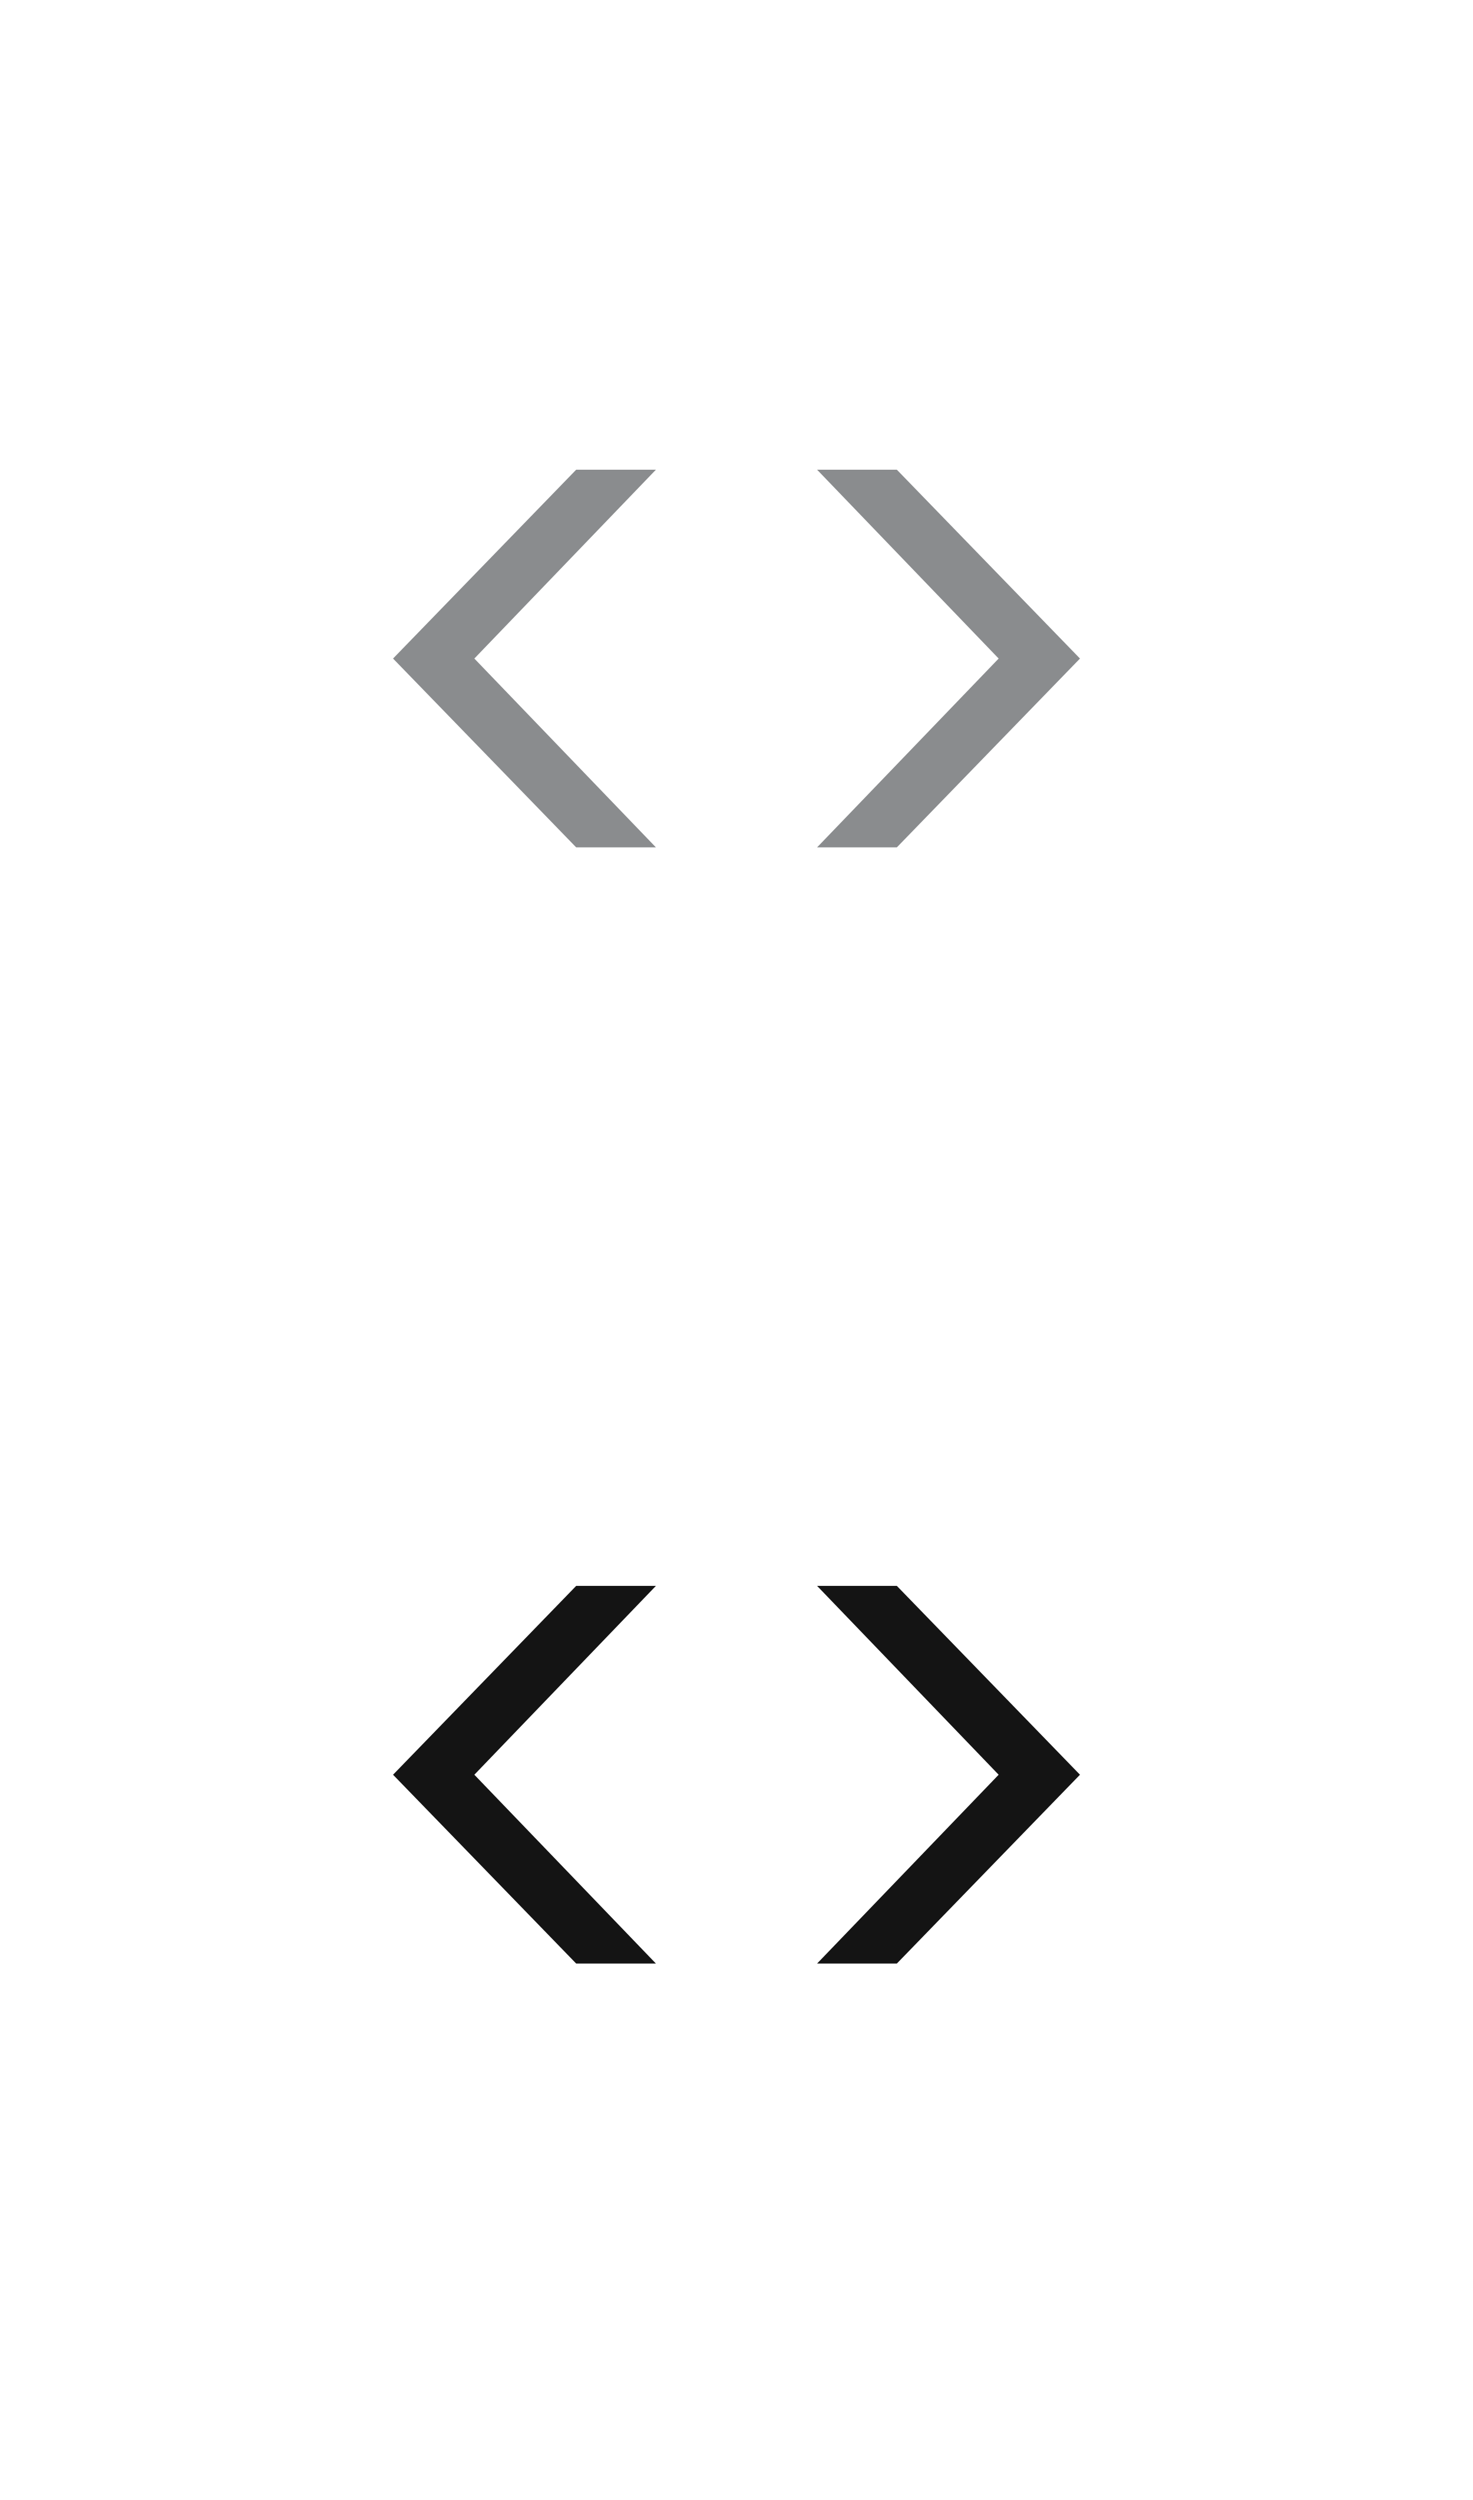
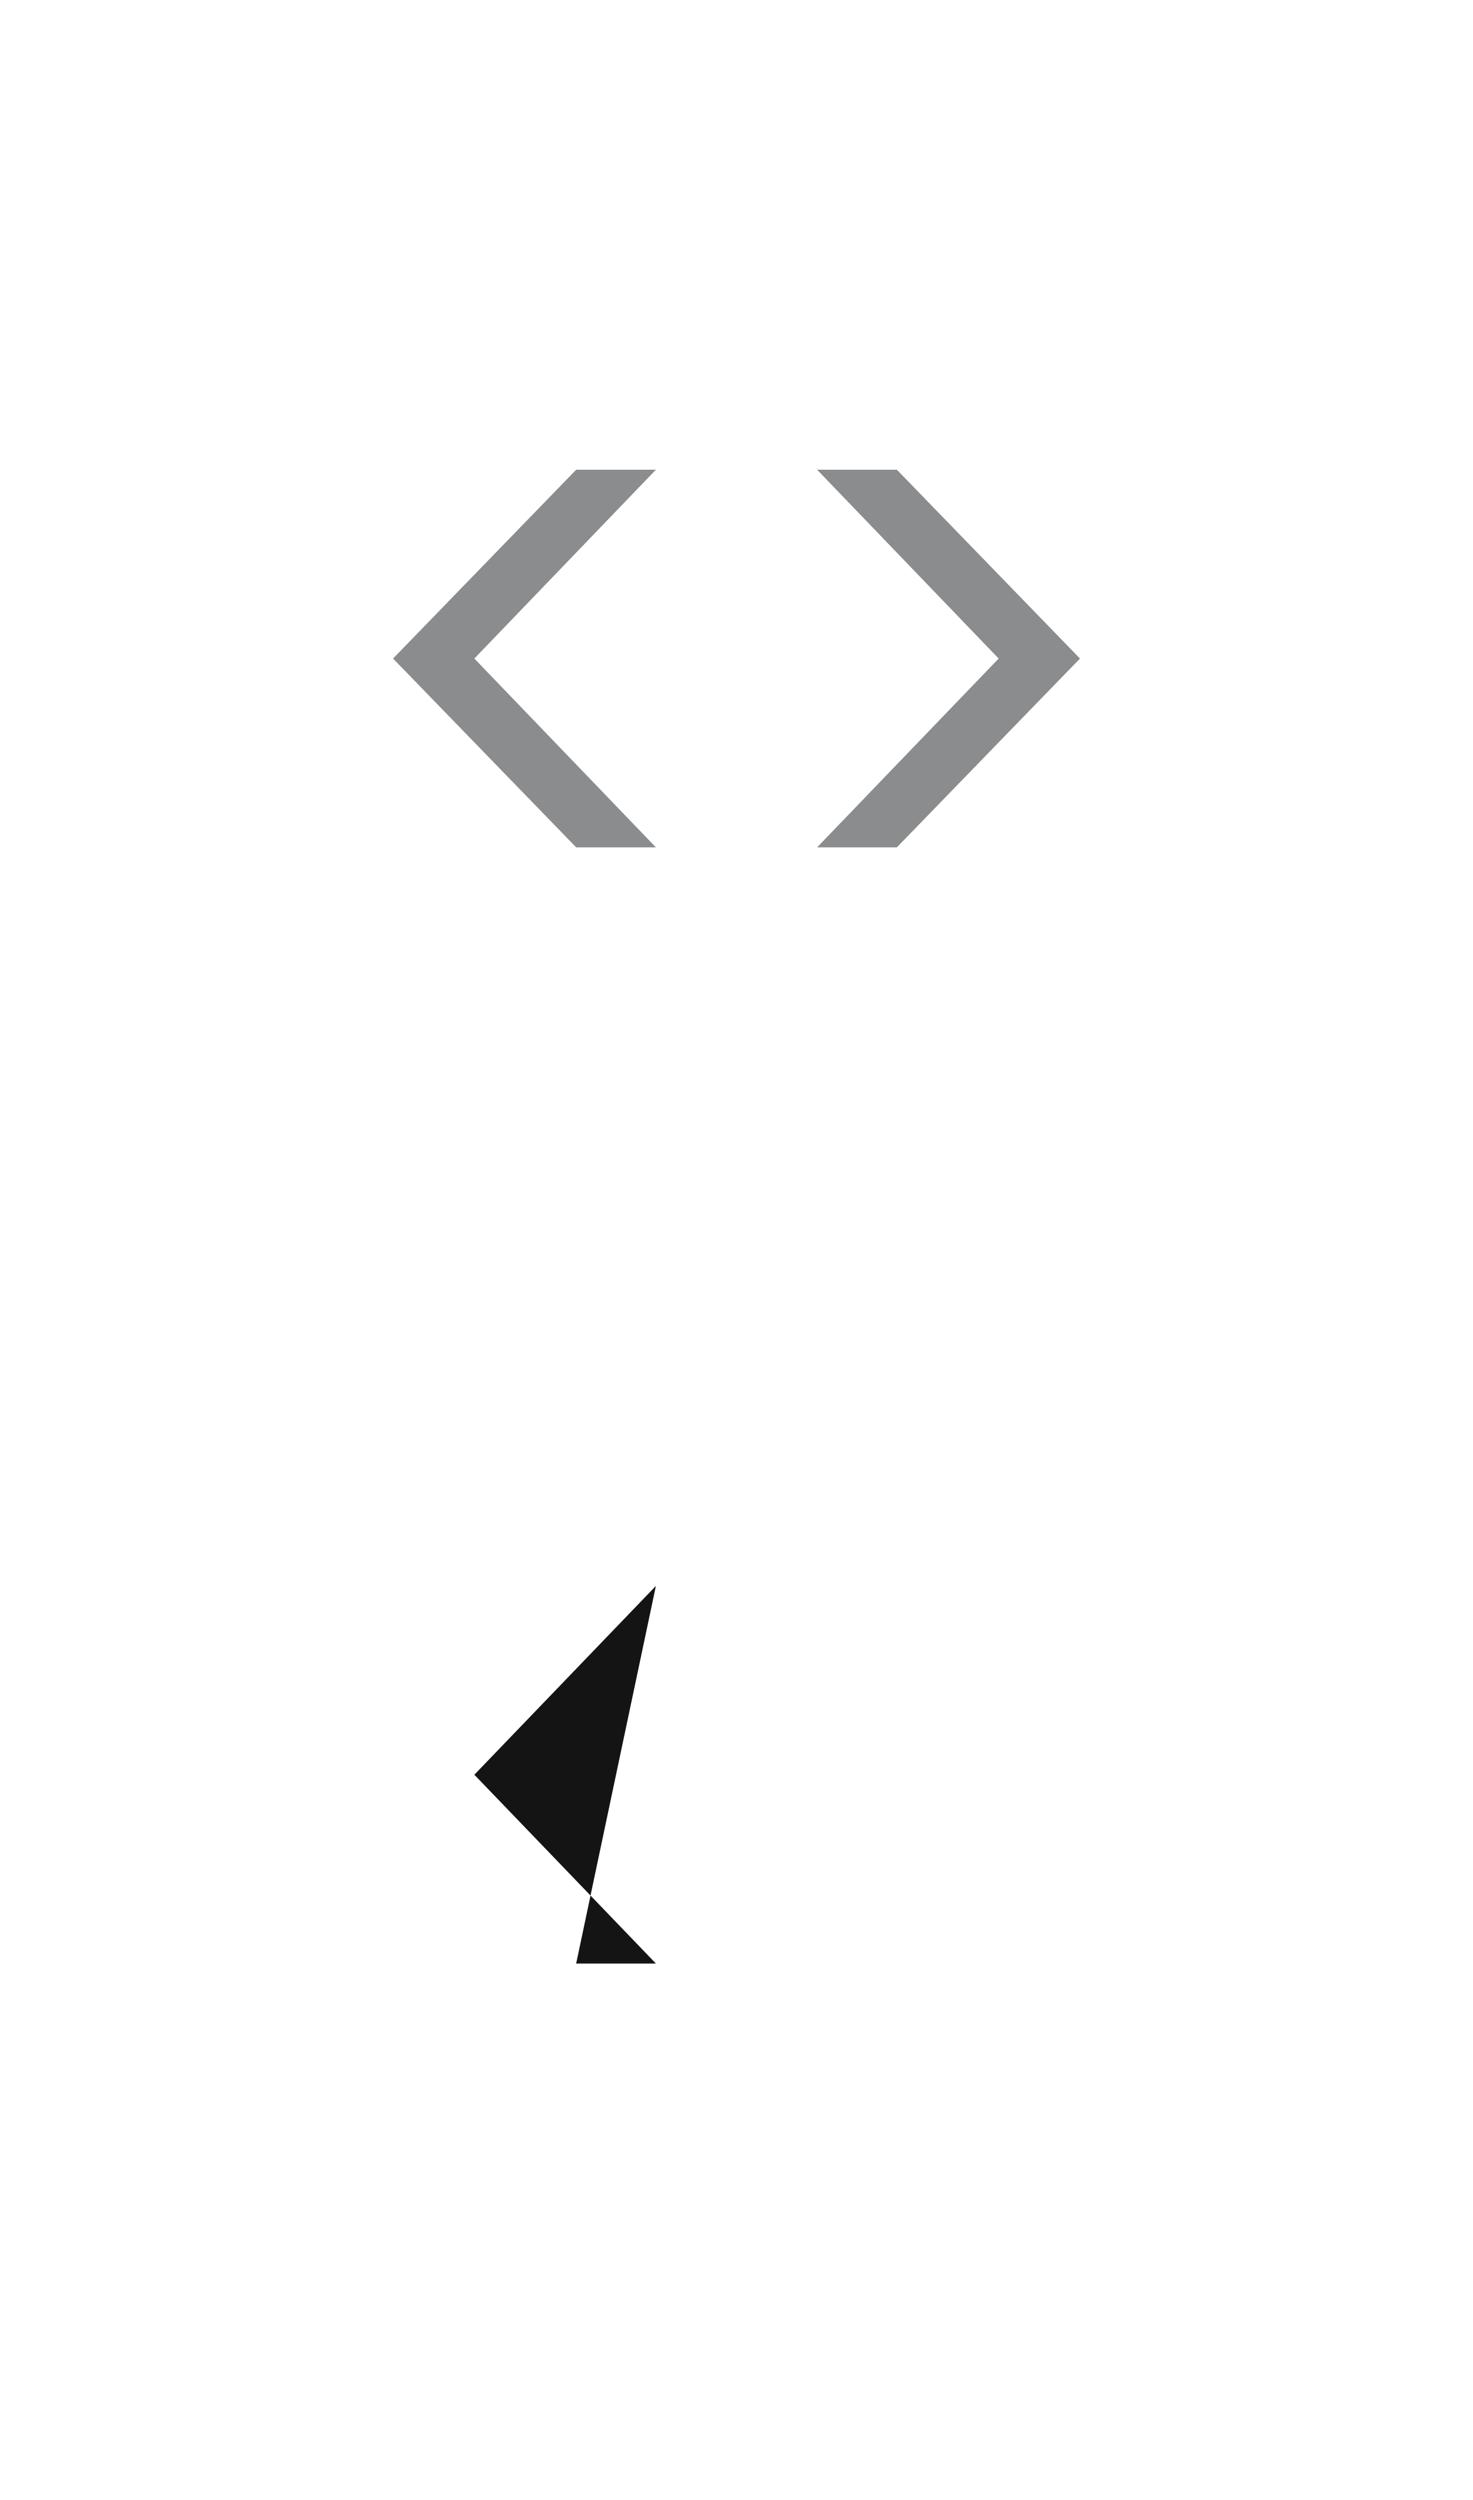
<svg xmlns="http://www.w3.org/2000/svg" width="66px" height="112px" viewBox="0 0 66 112">
  <g fill="none" fill-rule="evenodd">
    <path d="M29 66h27v27H29z" />
-     <path fill="#141414" d="m36.611 71.041 8.135 8.459-8.135 8.458h3.574l8.205-8.458-8.205-8.459z" />
    <path d="M37 66H10v27h27z" />
-     <path fill="#141414" d="M29.389 71.041 21.254 79.5l8.135 8.458H25.816l-8.205-8.458 8.205-8.459z" />
+     <path fill="#141414" d="M29.389 71.041 21.254 79.5l8.135 8.458H25.816z" />
    <g>
-       <path d="M29 16h27v27H29z" />
      <path fill="#8A8C8E" d="m36.611 21.041 8.135 8.459-8.135 8.458h3.574l8.205-8.458-8.205-8.459z" />
    </g>
    <g>
-       <path d="M37 16H10v27h27z" />
      <path fill="#8A8C8E" d="M29.389 21.041 21.254 29.5l8.135 8.458H25.816l-8.205-8.458 8.205-8.459z" />
    </g>
  </g>
</svg>